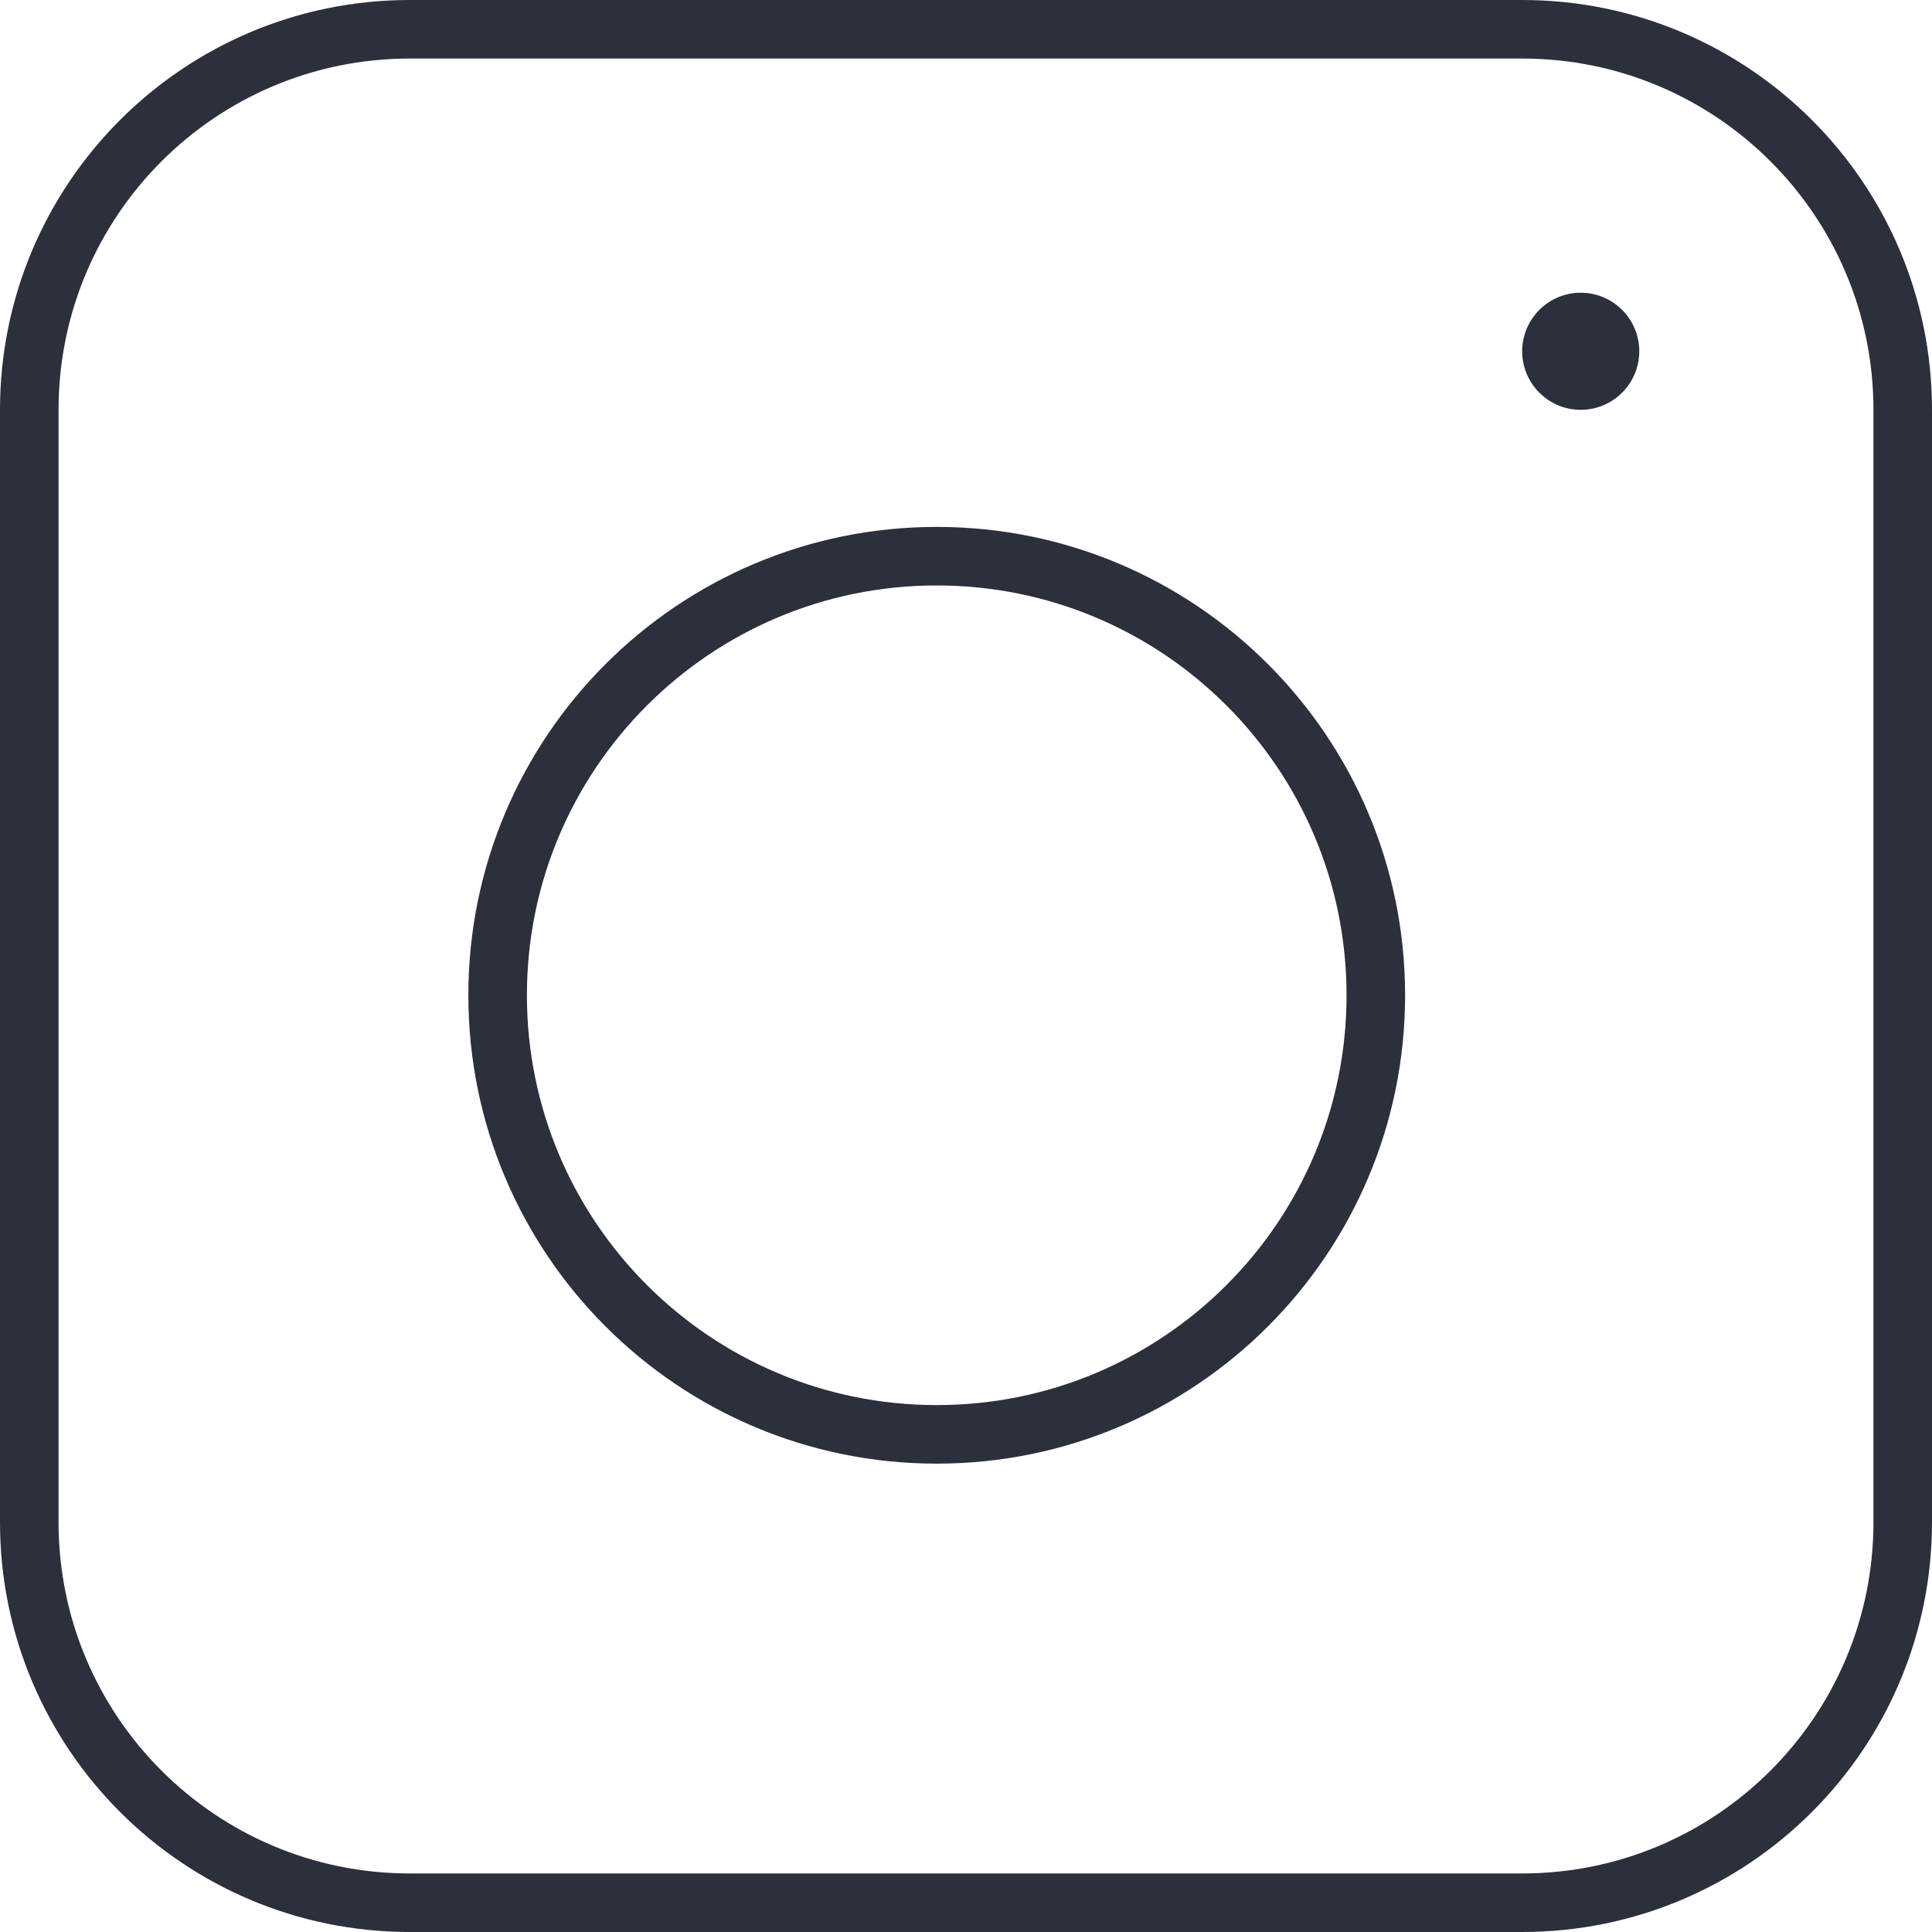
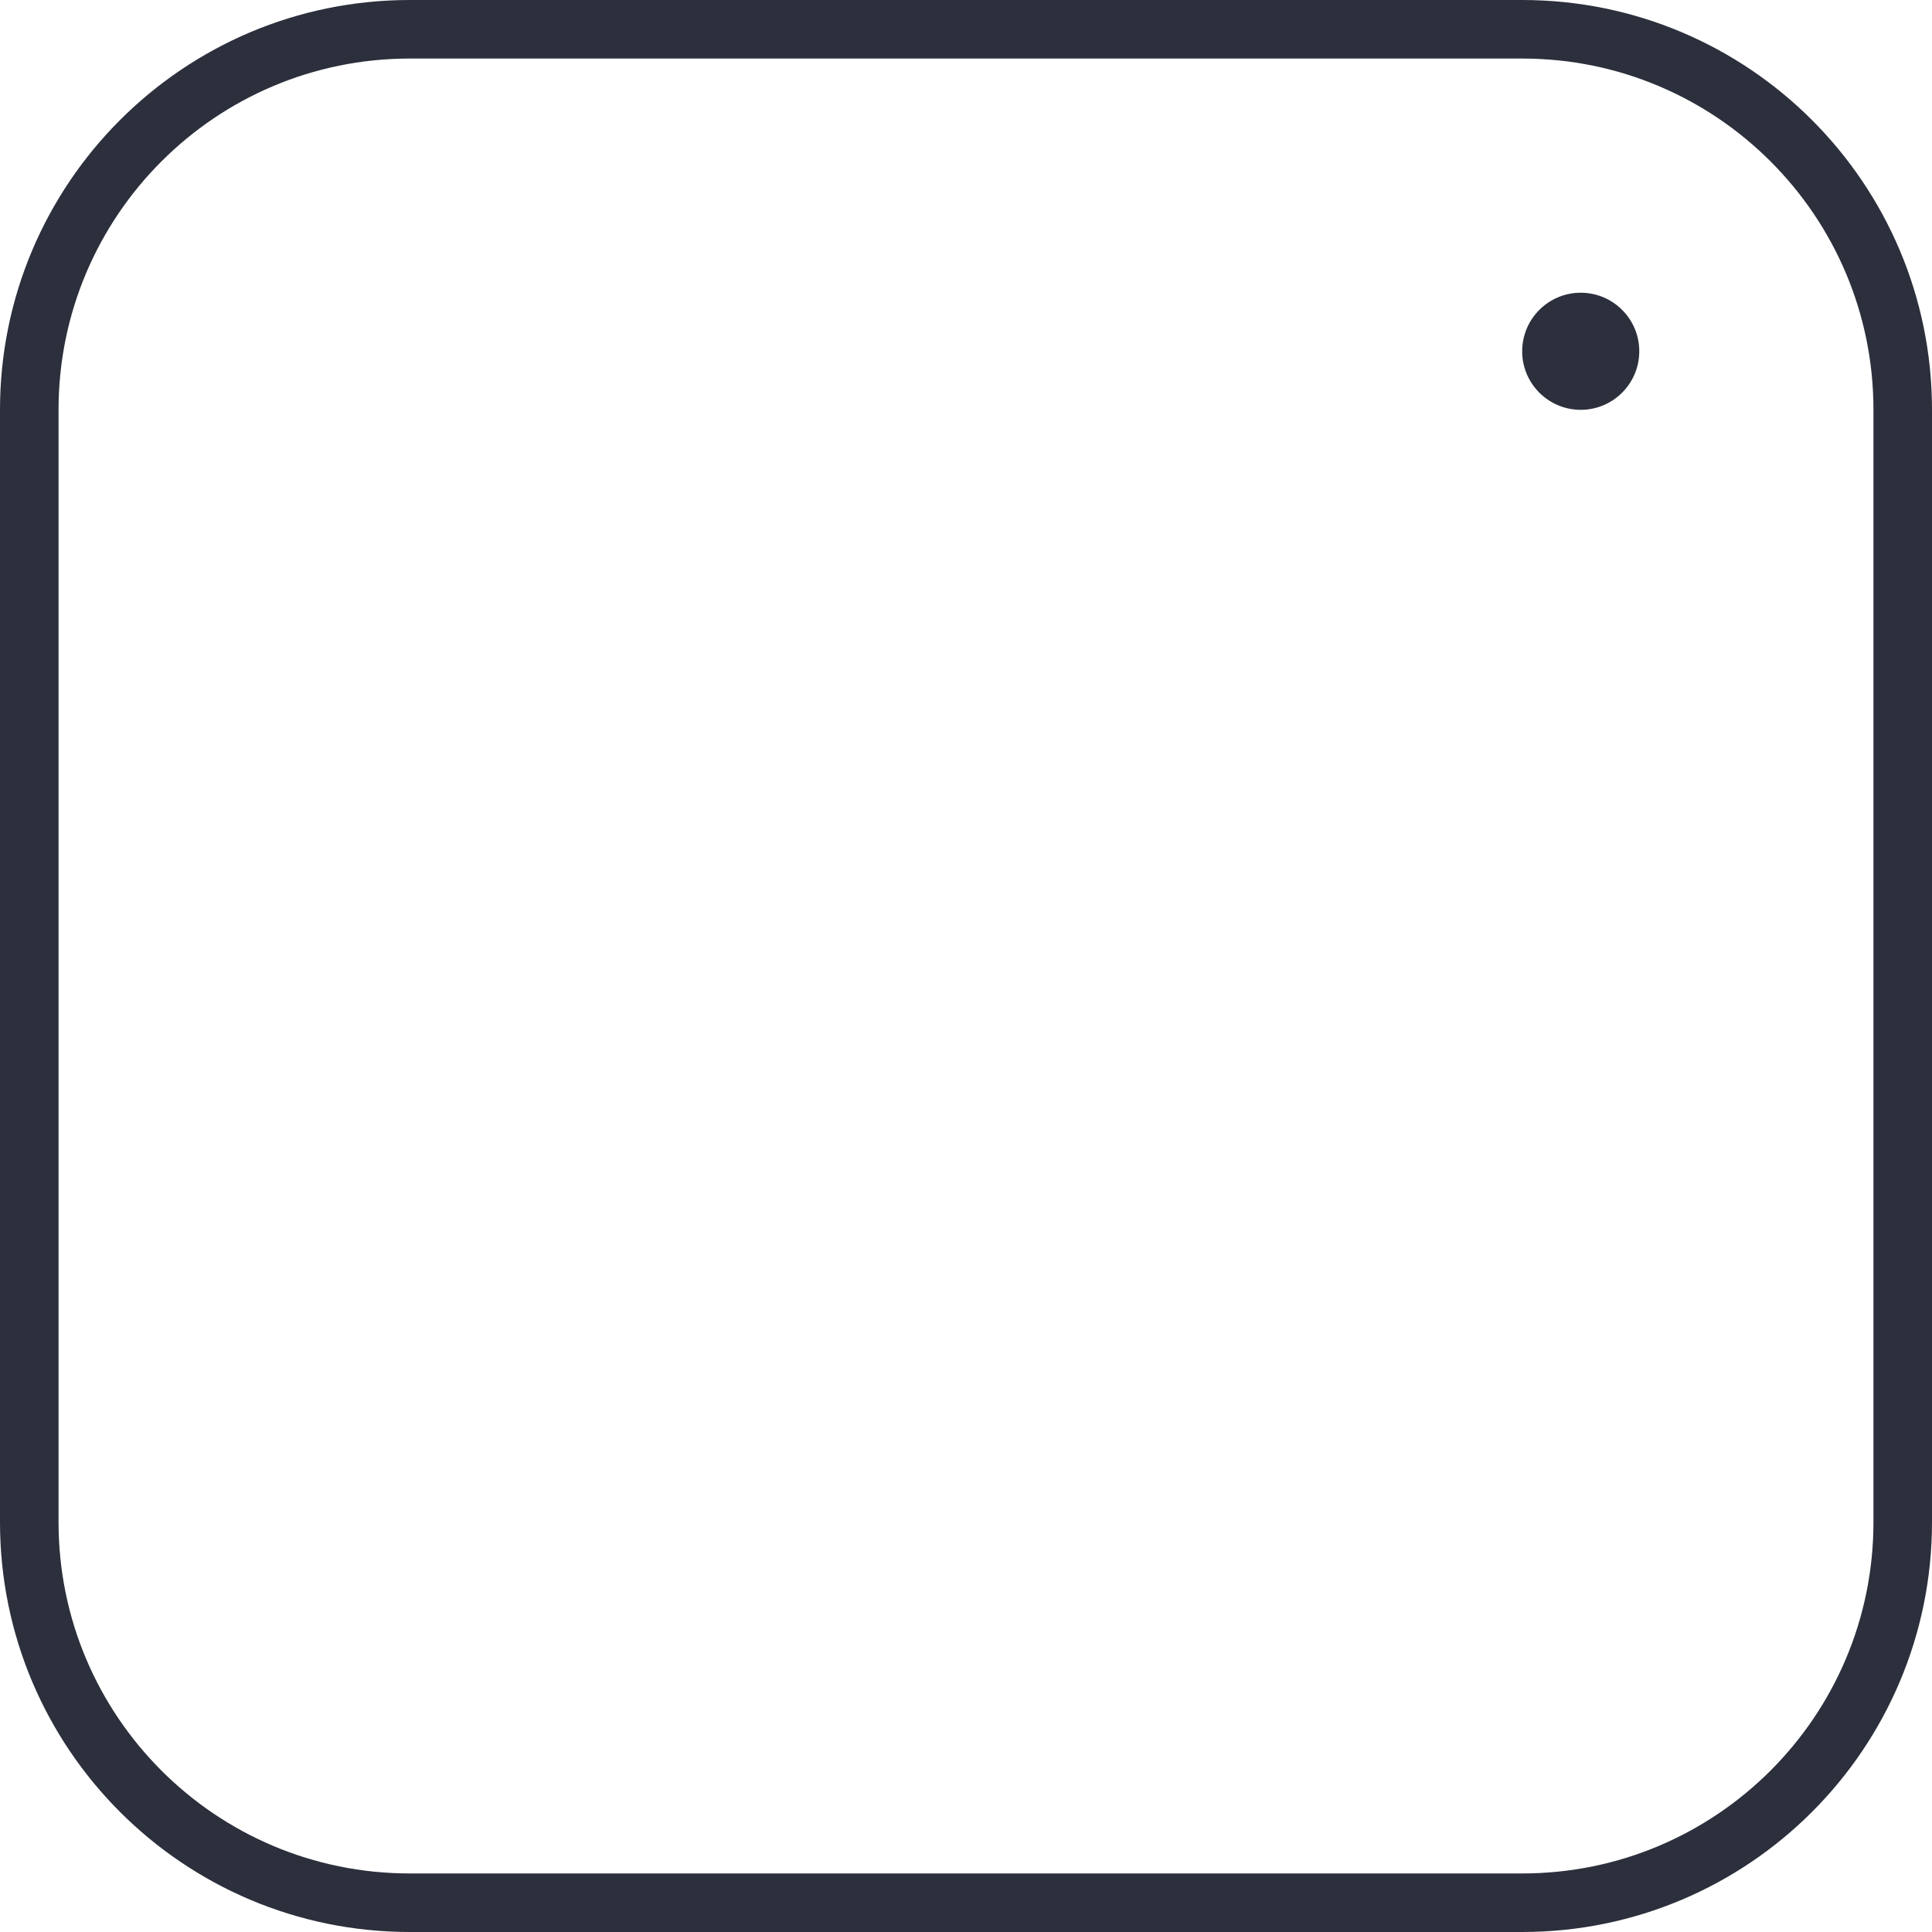
<svg xmlns="http://www.w3.org/2000/svg" width="33" height="33" viewBox="0 0 33 33" fill="none">
  <g clip-path="url(#clip0_733_526)">
    <path d="M26 0.5H7C3.41 0.5 0.5 3.41 0.5 7V26C0.5 29.59 3.41 32.5 7 32.5H26C29.59 32.5 32.5 29.59 32.5 26V7C32.5 3.41 29.59 0.5 26 0.5Z" stroke="#2C2F3C" />
-     <path d="M16 24.5C20.142 24.5 23.5 21.142 23.5 17C23.5 12.858 20.142 9.5 16 9.5C11.858 9.5 8.5 12.858 8.5 17C8.5 21.142 11.858 24.5 16 24.5Z" stroke="#2C2F3C" />
    <path d="M27 7C27.552 7 28 6.552 28 6C28 5.448 27.552 5 27 5C26.448 5 26 5.448 26 6C26 6.552 26.448 7 27 7Z" fill="#2C2F3C" />
  </g>
  <defs>
    <clipPath id="clip0_733_526">
      <rect width="33" height="33" fill="white" />
    </clipPath>
  </defs>
</svg>